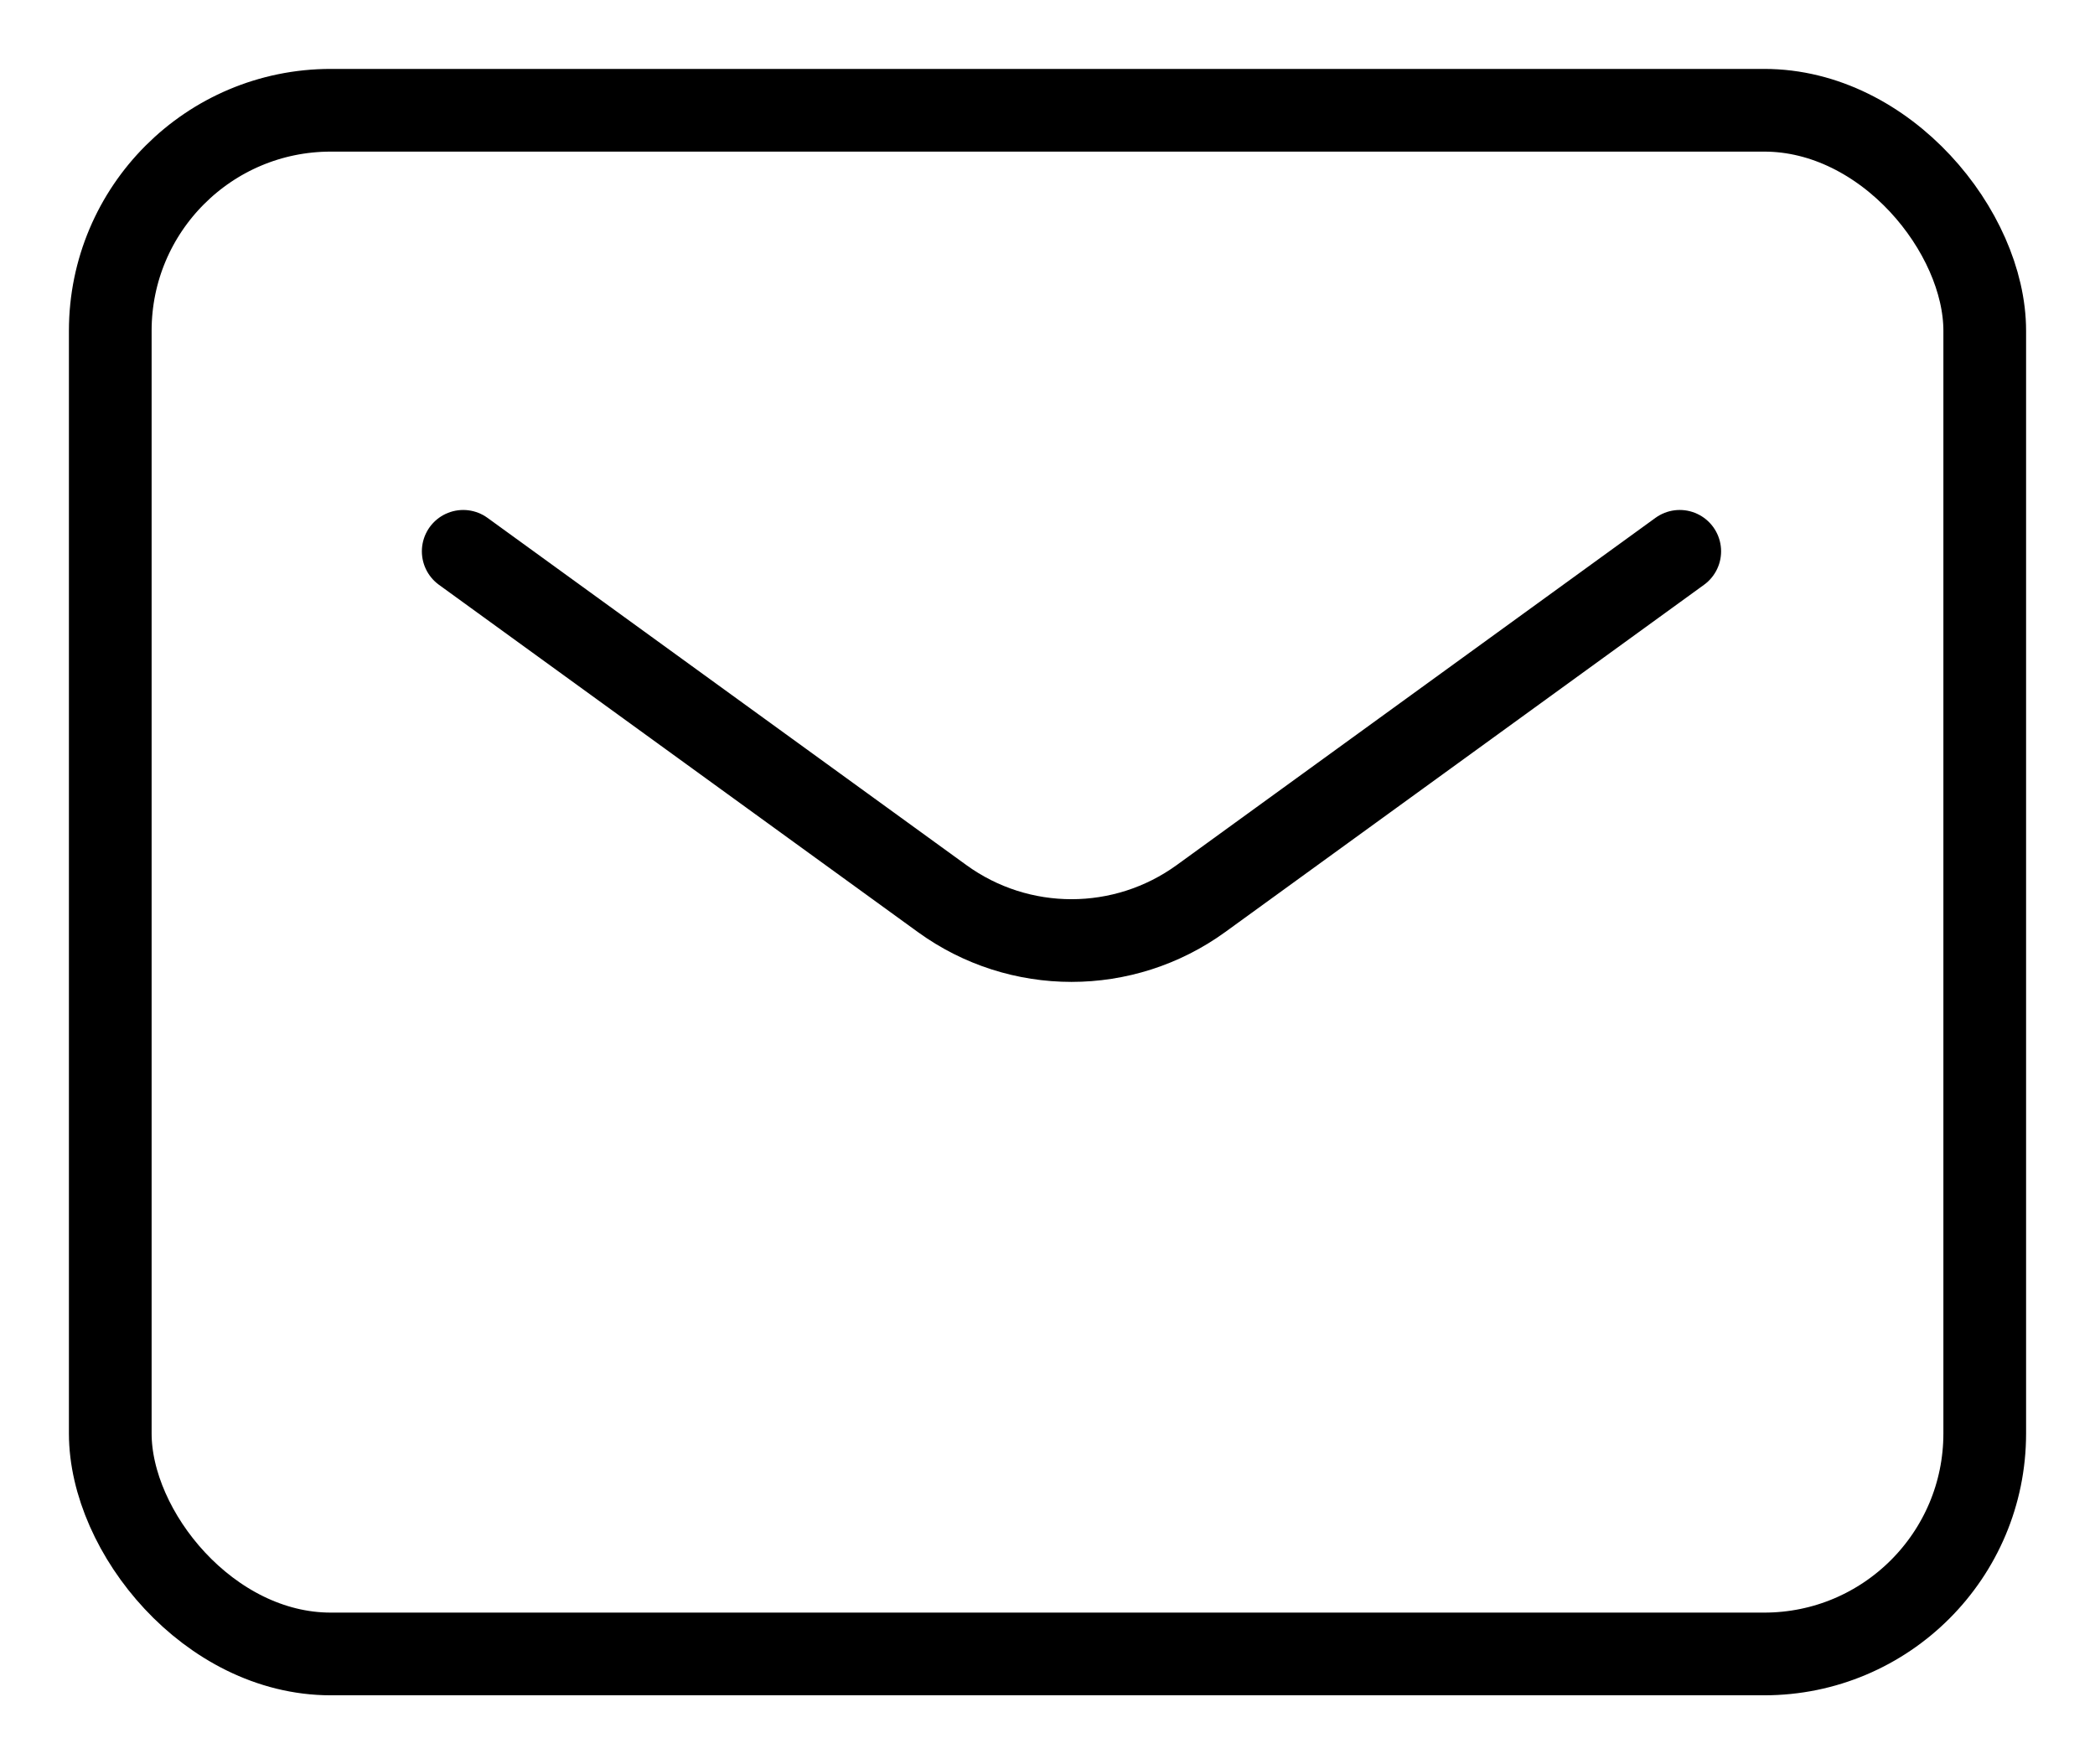
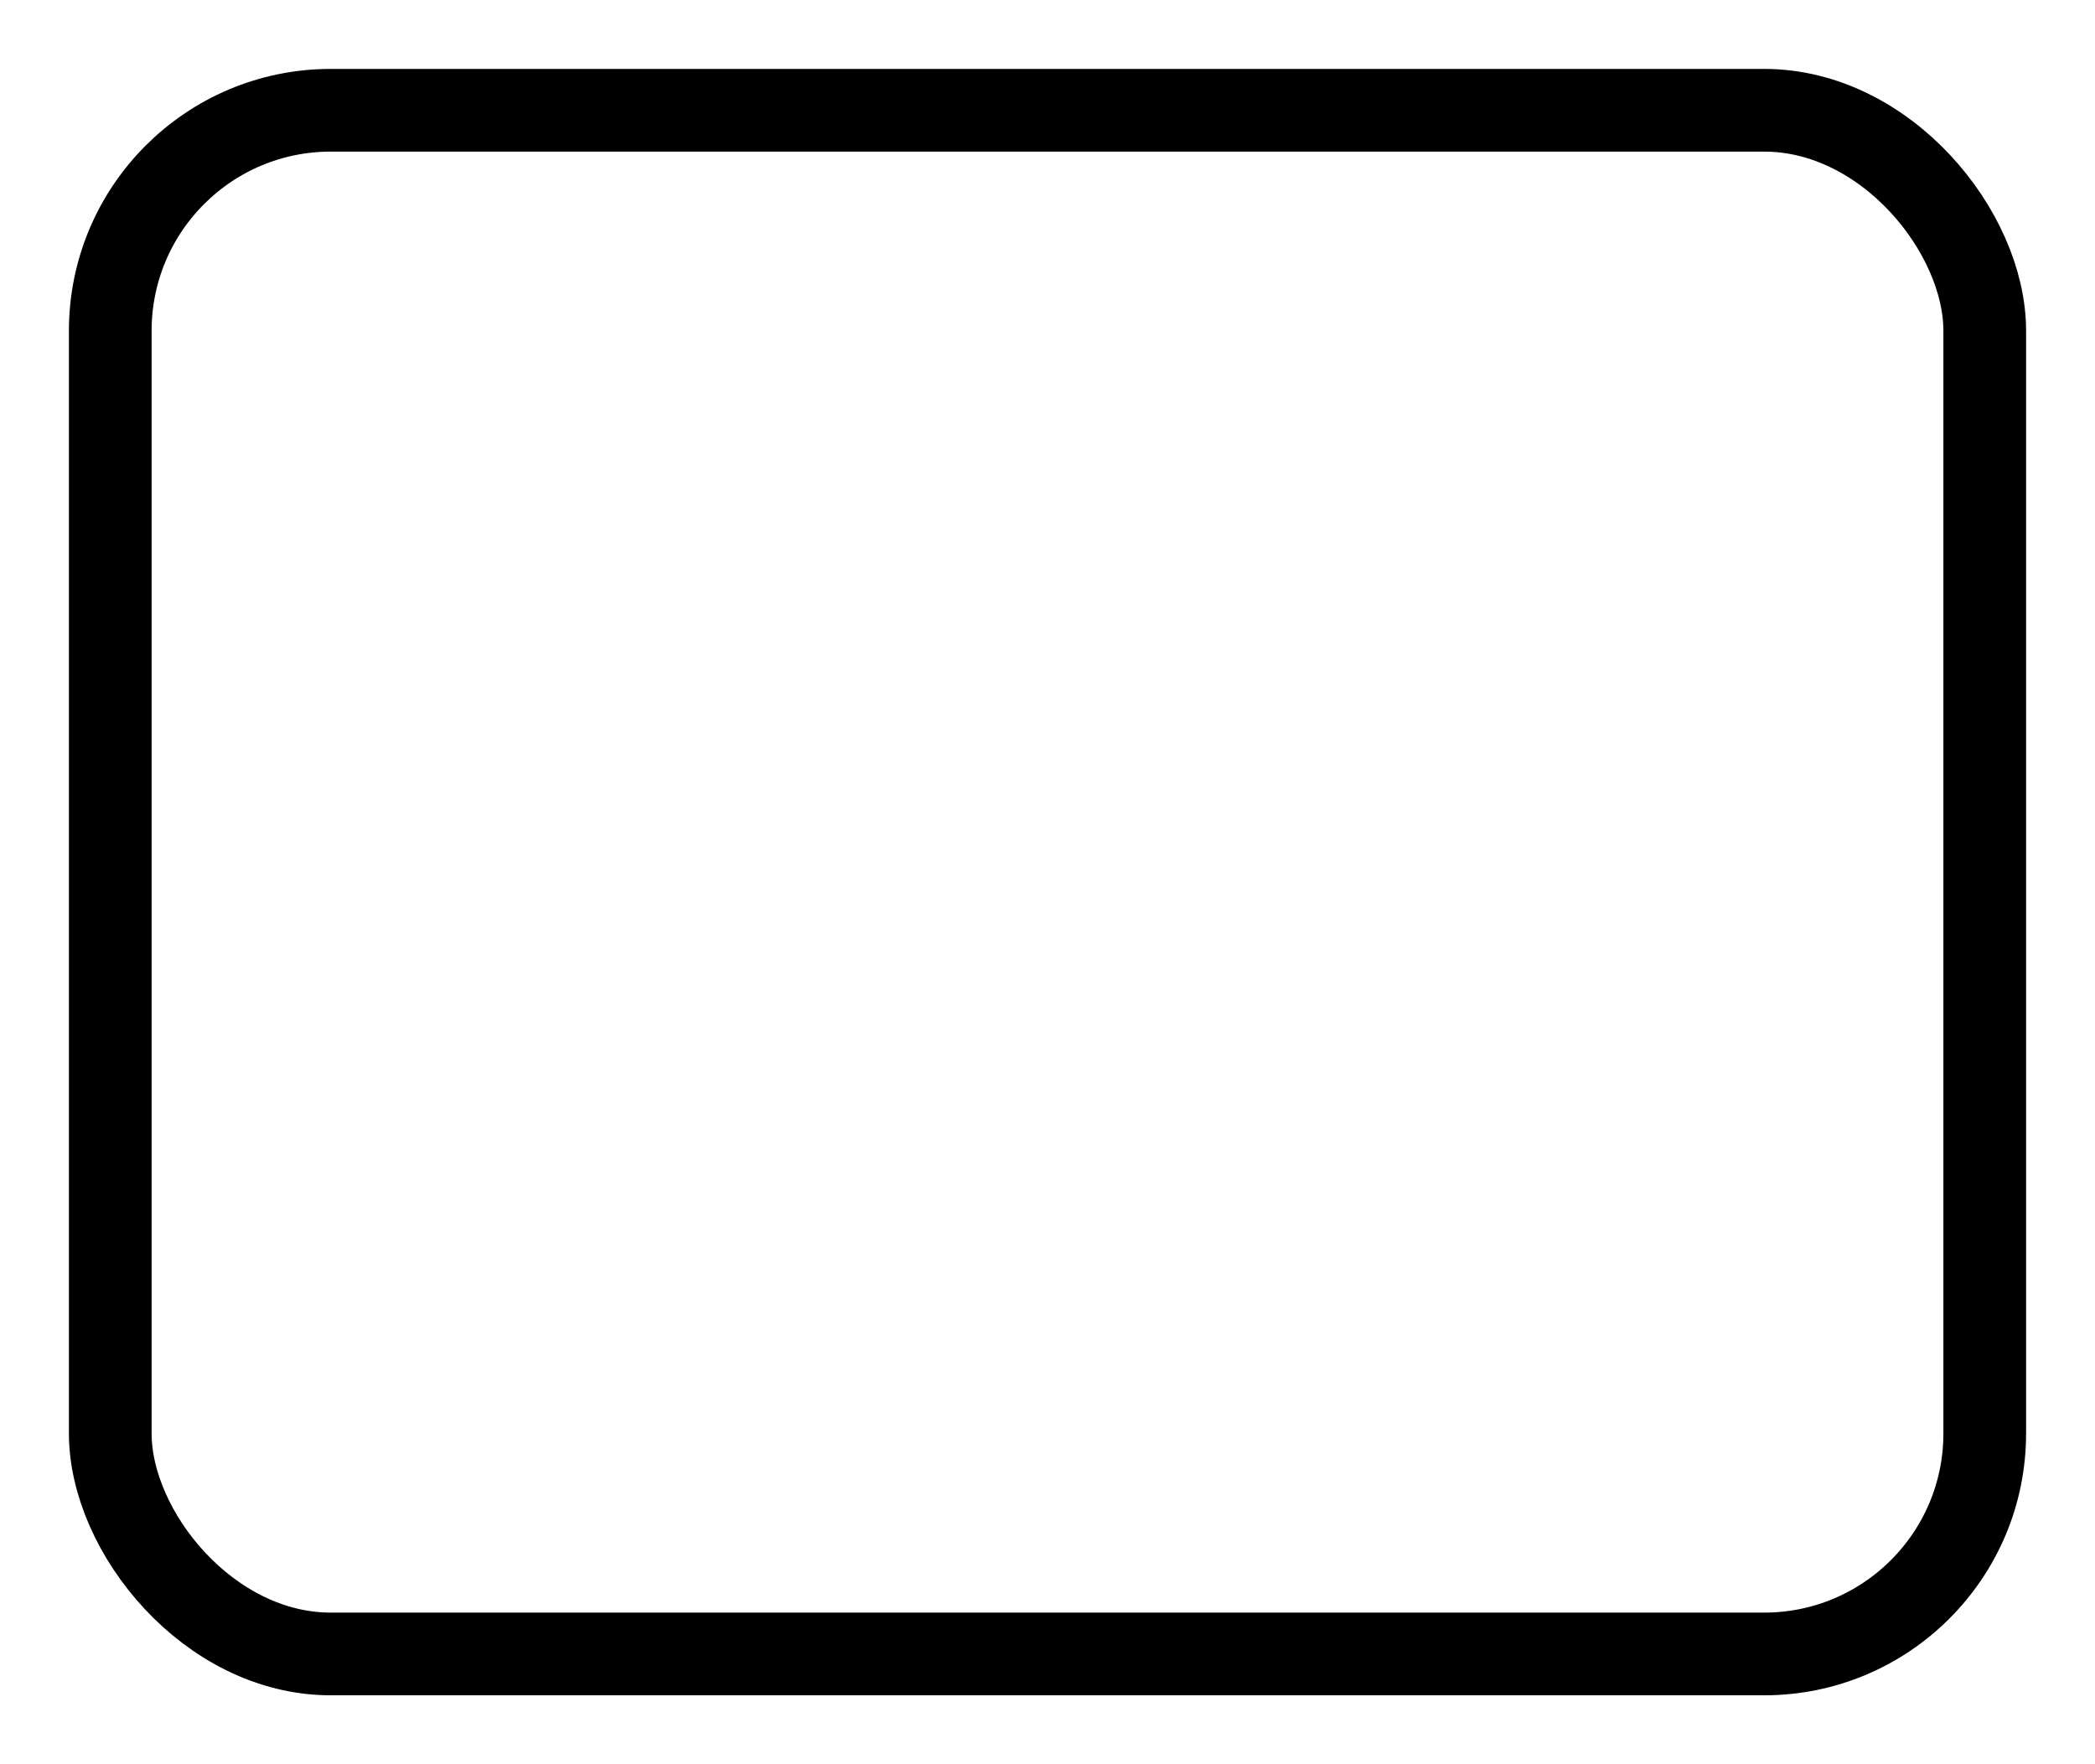
<svg xmlns="http://www.w3.org/2000/svg" width="19" height="16" viewBox="0 0 19 16" fill="none">
  <rect x="1" y="1" width="17" height="14" rx="2" stroke="black" stroke-width="0.75" />
-   <path d="M4.201 5L8.544 8.149C9.244 8.657 10.191 8.657 10.892 8.149L15.234 5" stroke="black" stroke-width="0.75" stroke-linecap="round" stroke-linejoin="round" />
</svg>